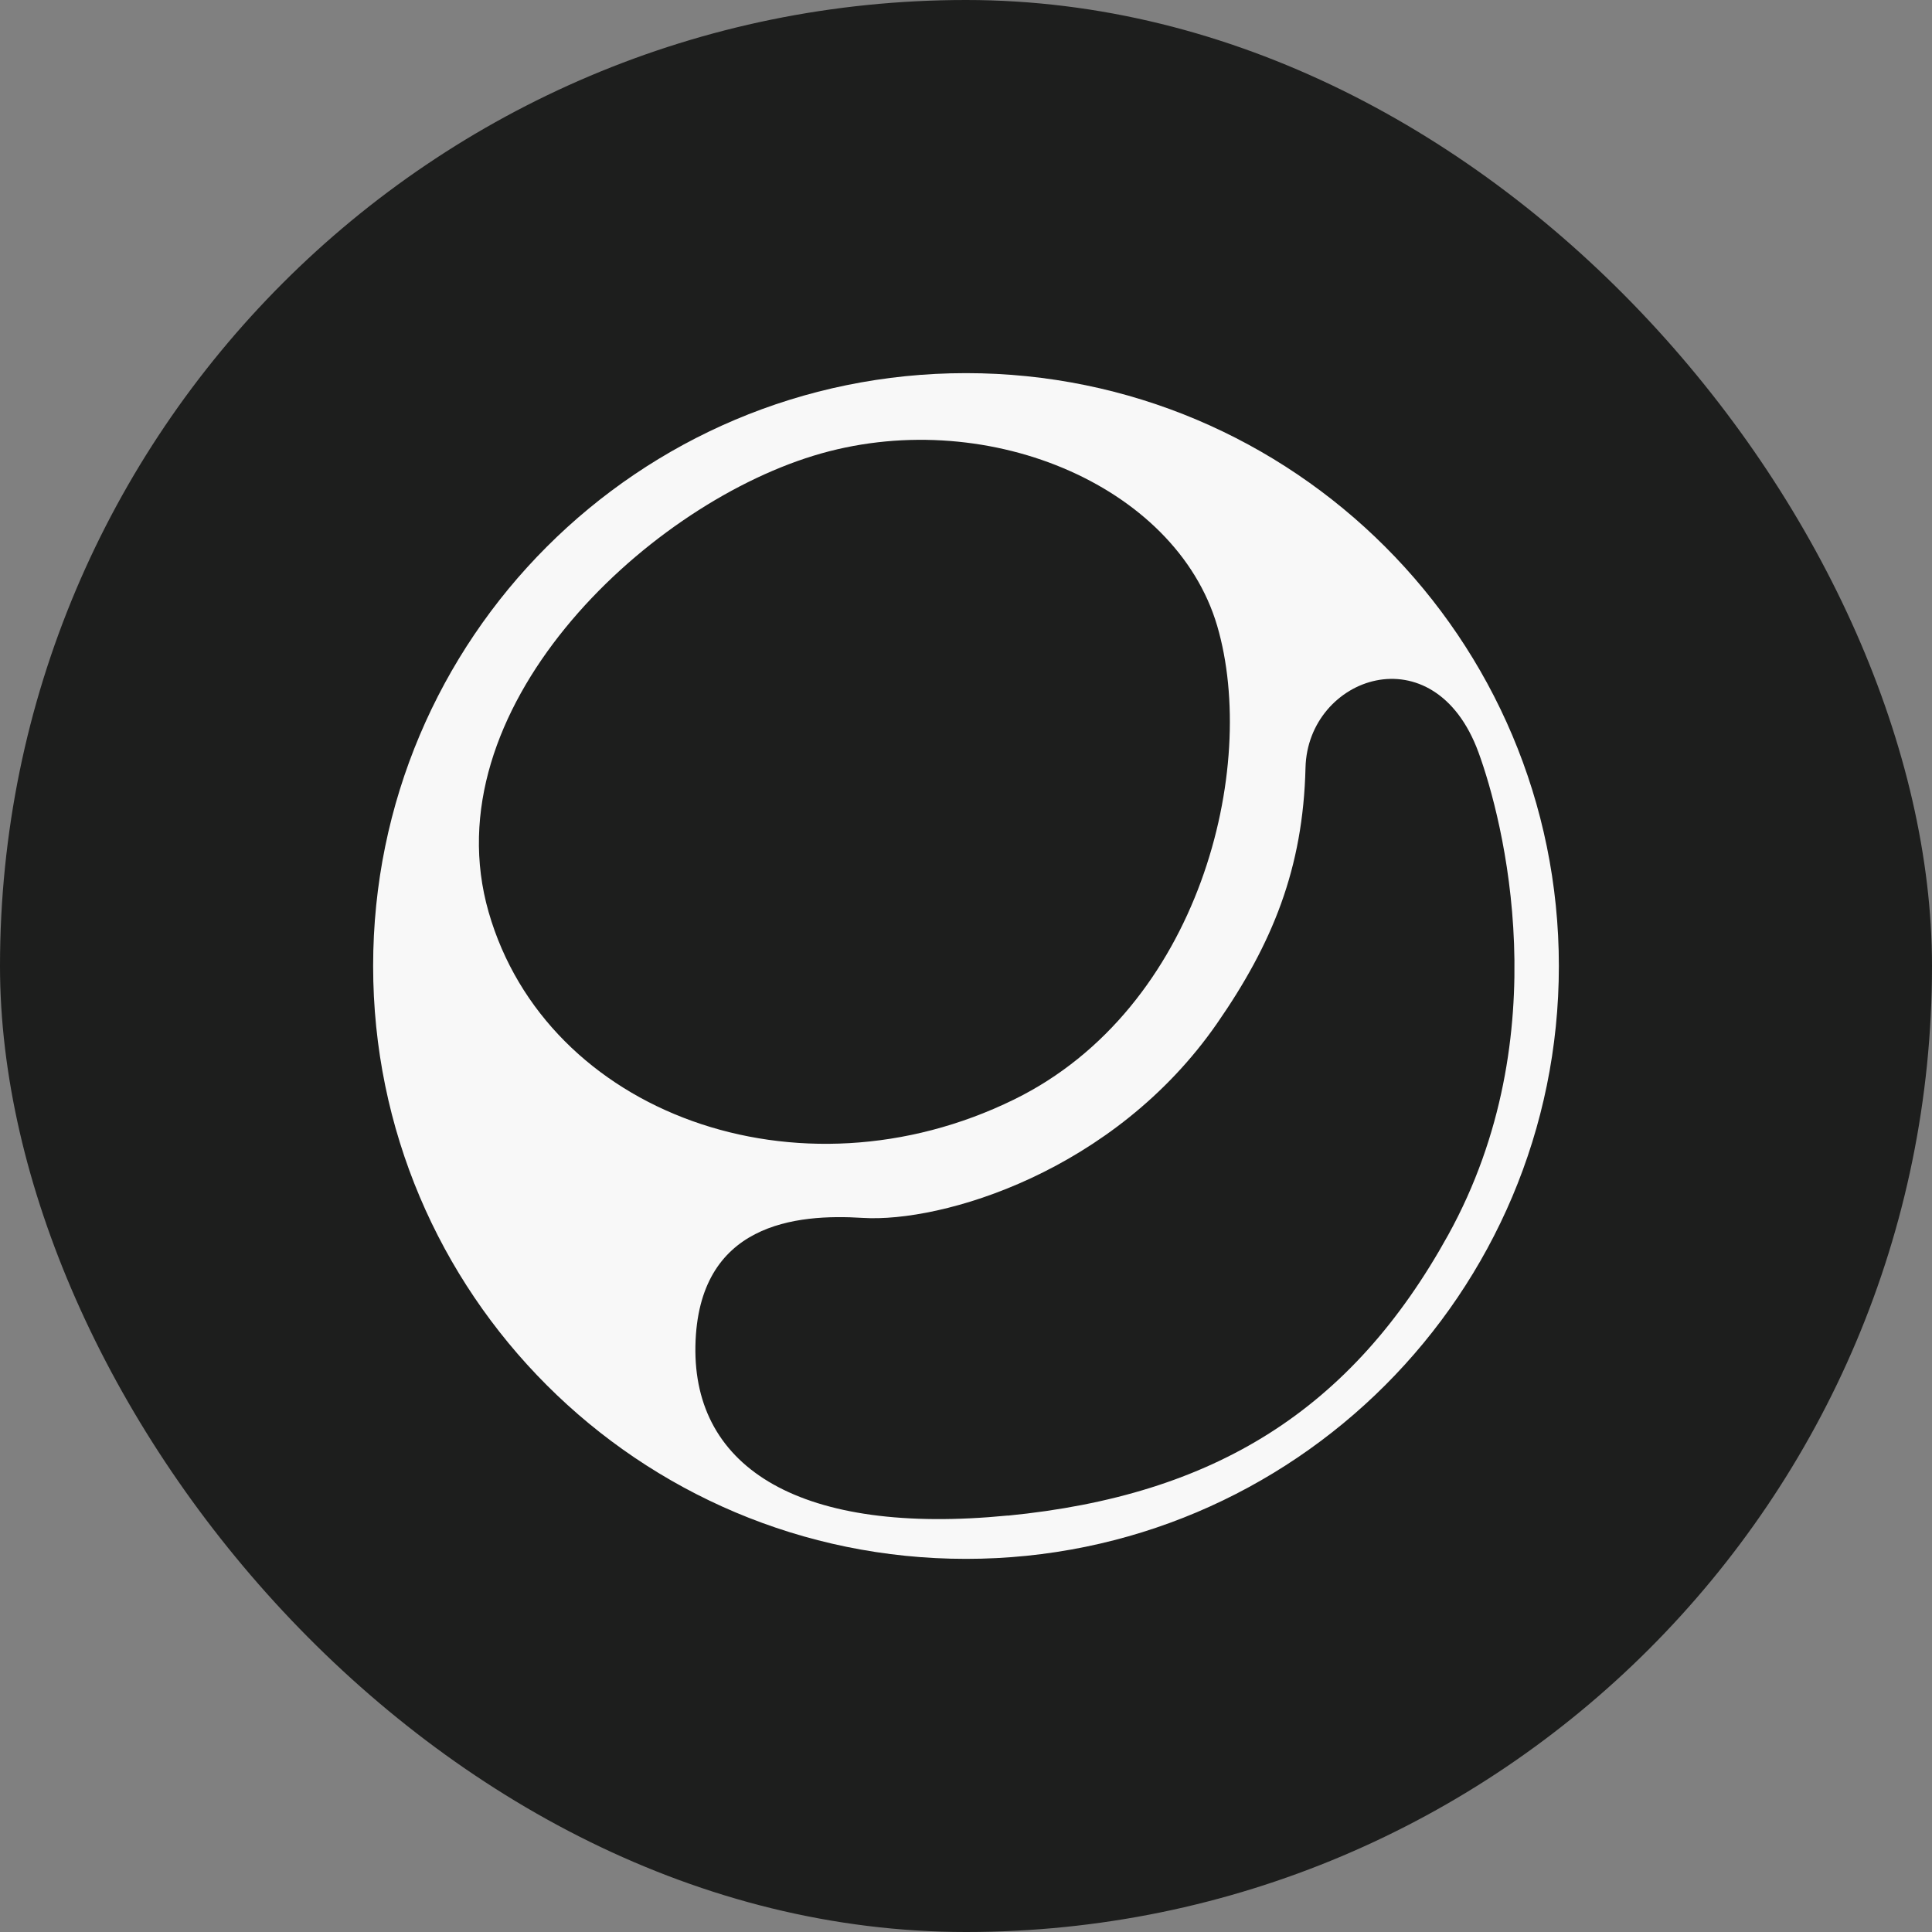
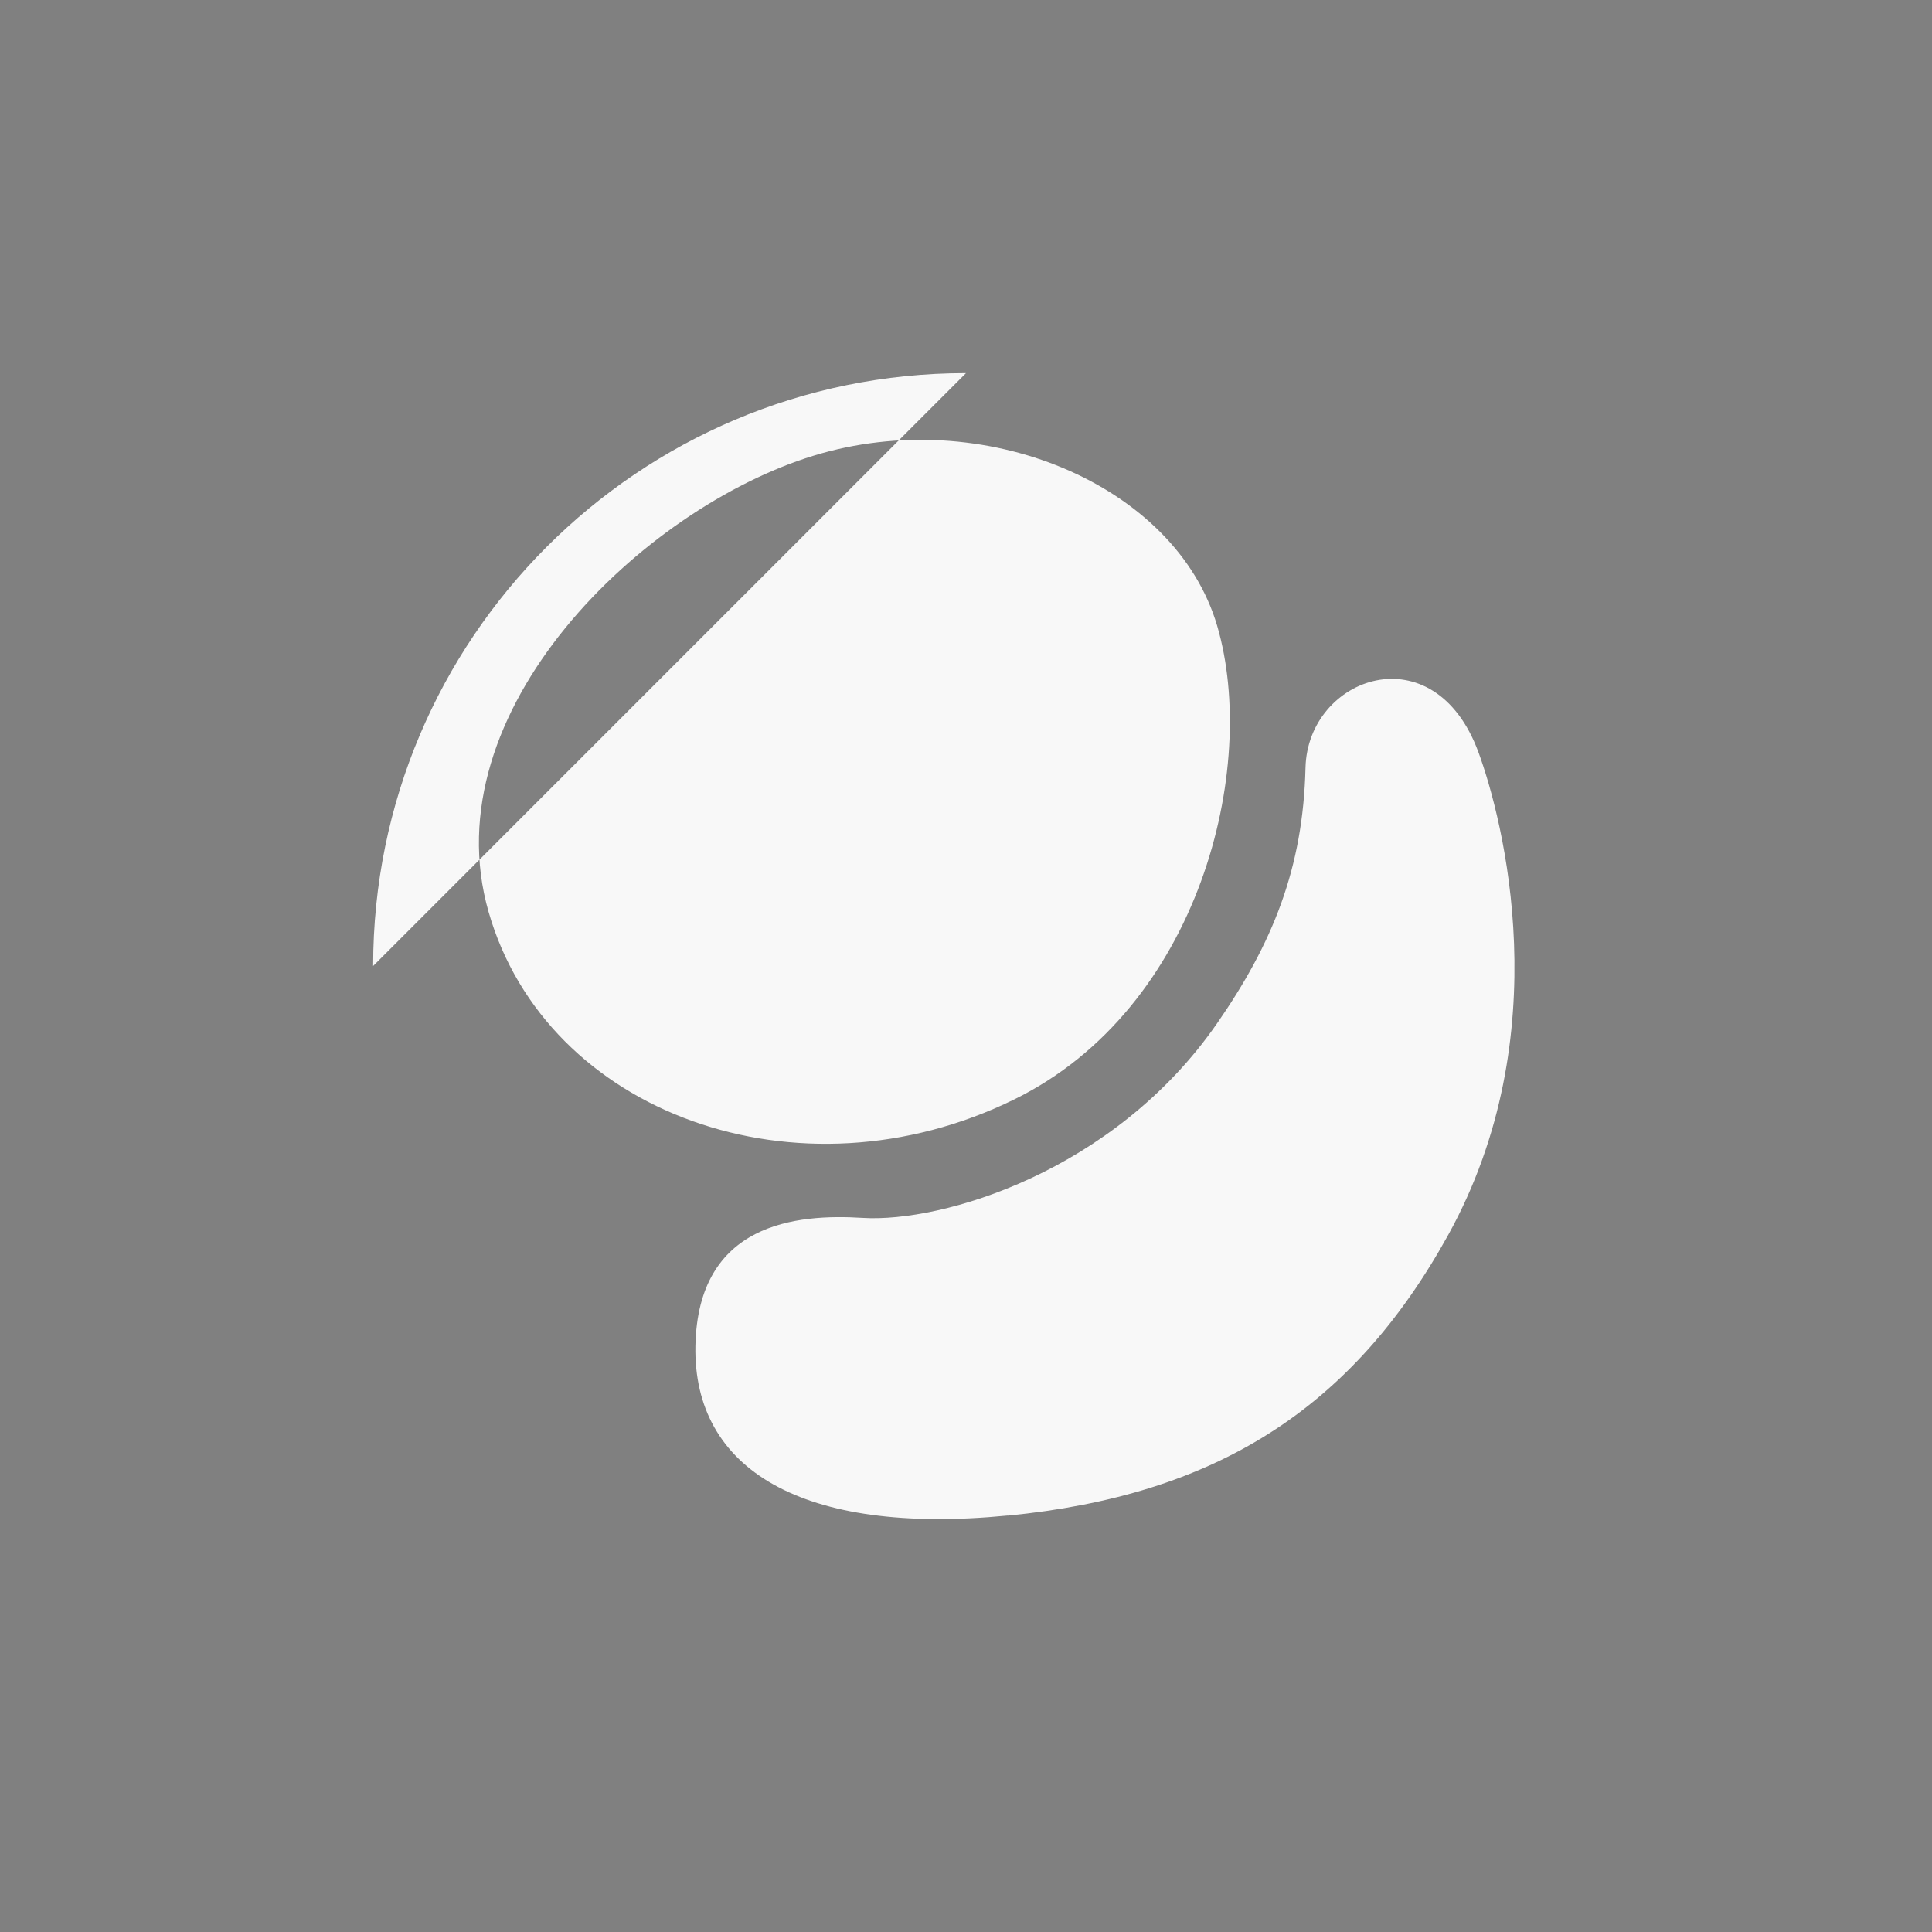
<svg xmlns="http://www.w3.org/2000/svg" id="Layer_2" viewBox="0 0 185 185">
  <rect x="0" y="0" width="185" height="185" fill="#808080" stroke="none" />
  <defs>
    <style>.cls-1{fill:#f8f8f8;}.cls-2{fill:#1d1e1d;}</style>
  </defs>
  <g id="Layer_1-2">
-     <rect class="cls-2" x="0" y="0" width="185" height="185" rx="92.5" ry="92.5" />
-     <path class="cls-1" d="m92.5,35.73c-31.36,0-56.77,25.42-56.77,56.77s25.42,56.77,56.77,56.77,56.77-25.42,56.77-56.77-25.42-56.77-56.77-56.77Zm-45.71,51.61c-5.54-19.29,14.73-38.67,31.1-43.7,16.21-4.98,34.66,2.7,38.66,16.28,3.99,13.58-1.66,36.64-19.44,45.36-20.65,10.13-44.78,1.35-50.32-17.94Zm49.72,57.78c-19.78,1.94-30.15-4.48-29.92-16.25.24-11.78,9.67-12.65,16.02-12.25,7.6.47,24.07-4.41,33.92-18.61,5.31-7.65,8.25-14.84,8.48-24.5.21-8.72,12.32-13.07,16.57-1.45,2.33,6.37,7.7,27-2.91,46.2-9.26,16.76-22.38,24.93-42.16,26.87Z" />
+     <path class="cls-1" d="m92.5,35.73c-31.36,0-56.77,25.42-56.77,56.77Zm-45.71,51.61c-5.54-19.29,14.73-38.67,31.1-43.7,16.21-4.98,34.66,2.7,38.66,16.28,3.99,13.58-1.66,36.64-19.44,45.36-20.65,10.13-44.78,1.35-50.32-17.94Zm49.72,57.78c-19.78,1.94-30.15-4.48-29.92-16.25.24-11.78,9.67-12.65,16.02-12.25,7.6.47,24.07-4.41,33.92-18.61,5.31-7.65,8.25-14.84,8.48-24.5.21-8.72,12.32-13.07,16.57-1.45,2.33,6.37,7.7,27-2.91,46.2-9.26,16.76-22.38,24.93-42.16,26.87Z" />
  </g>
</svg>